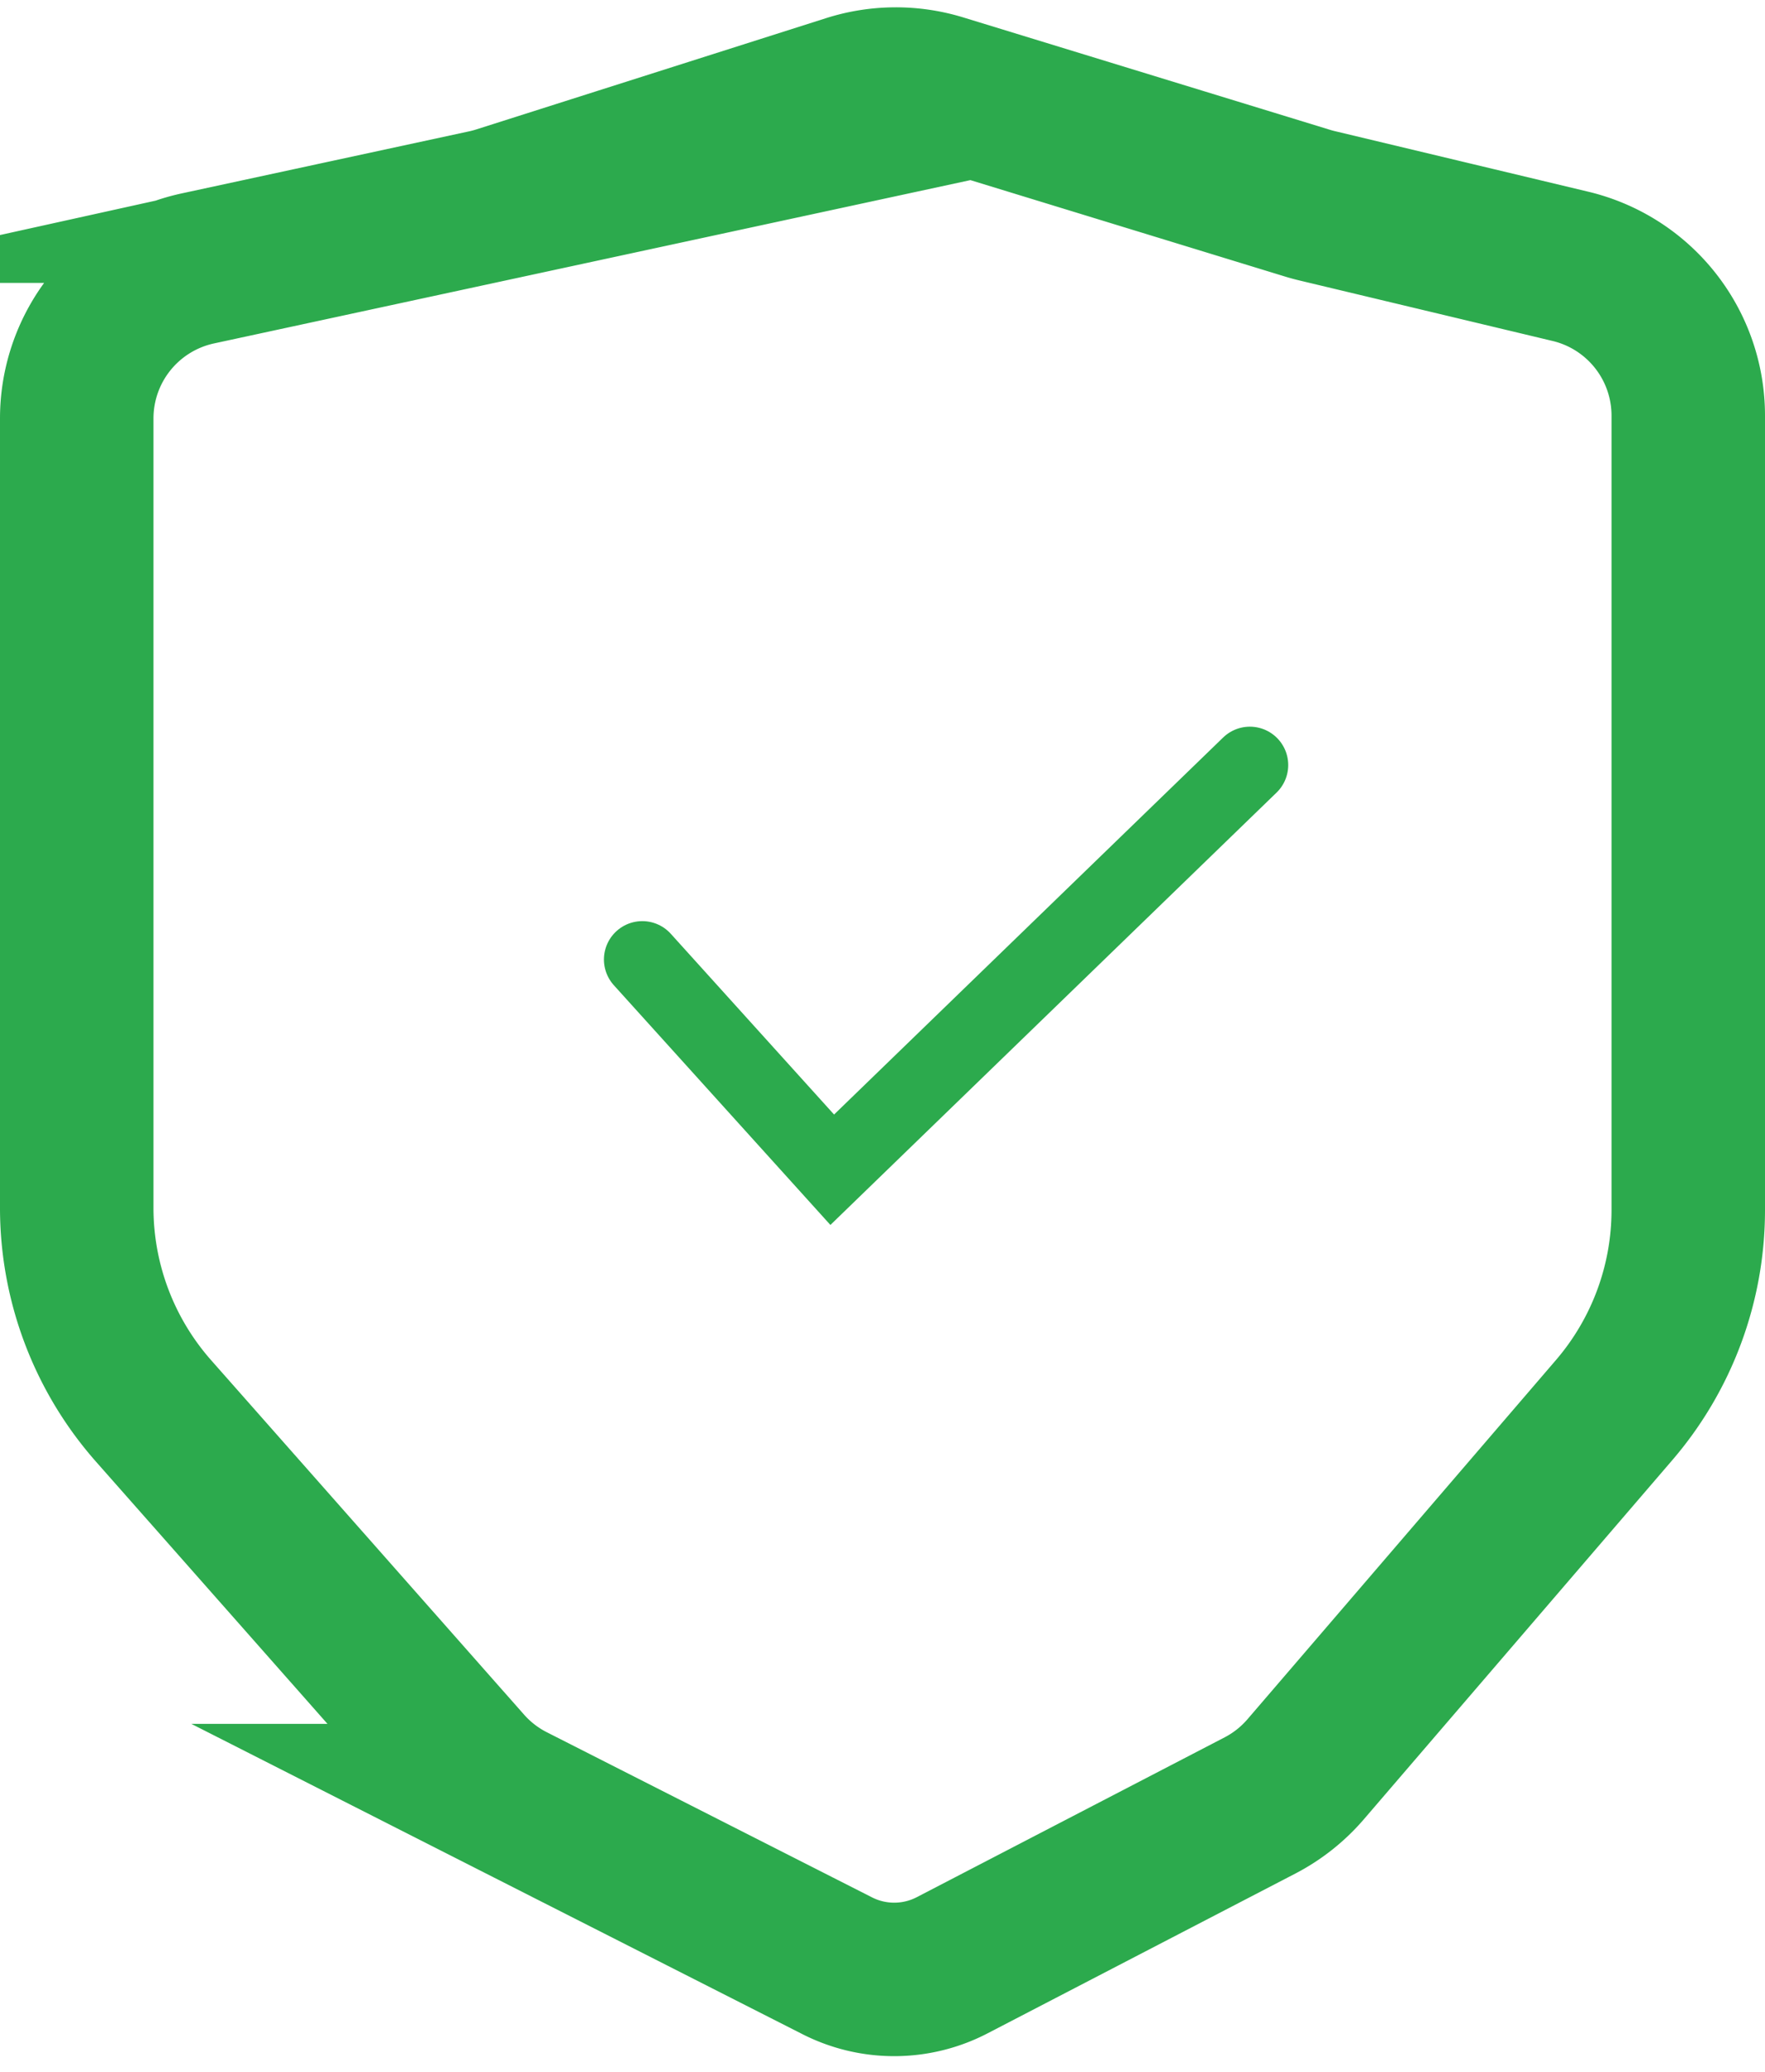
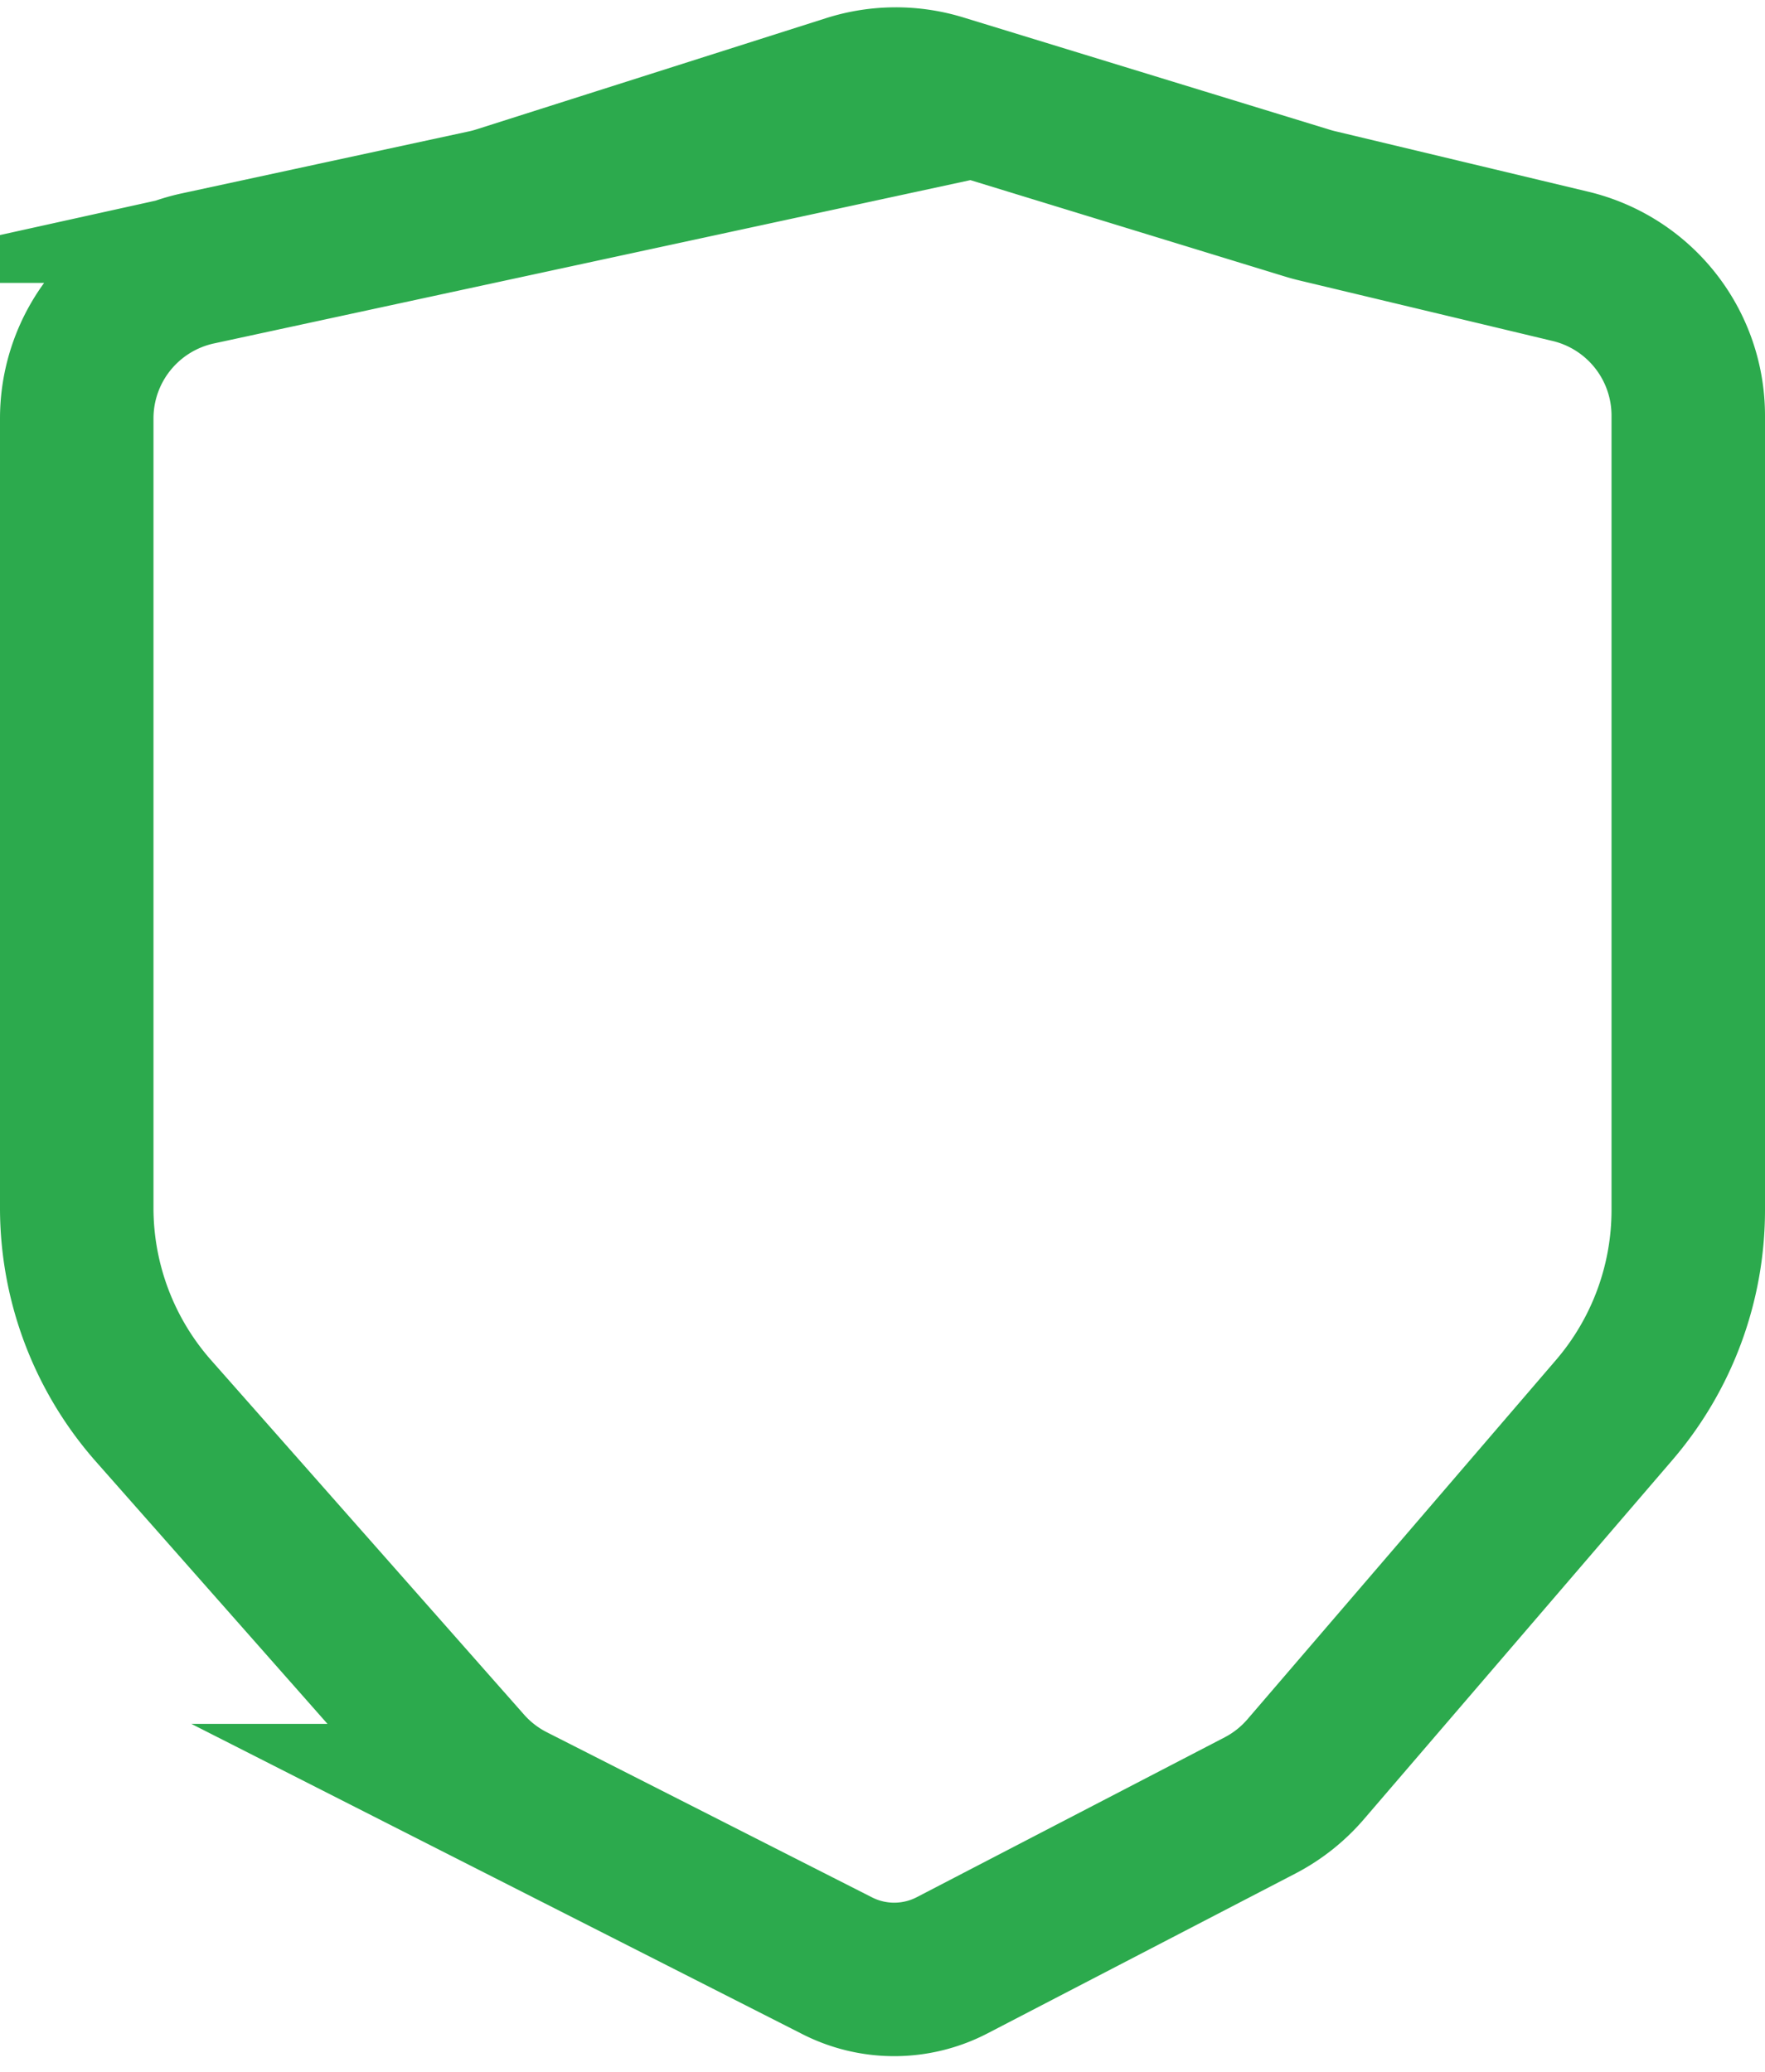
<svg xmlns="http://www.w3.org/2000/svg" width="23" height="27" viewBox="0 0 23 27">
  <g>
    <g>
      <path fill="none" stroke="#2CAA4D" stroke-miterlimit="50" stroke-width="2" d="M1 5.453a2 2 0 0 1 1.578-1.955l3.756-.811a2 2 0 0 0 .184-.05l4.548-1.447a2 2 0 0 1 1.193-.007l4.78 1.465a2 2 0 0 0 .121.033l3.305.79A2 2 0 0 1 22 5.418V15.77a4 4 0 0 1-.966 2.606l-4.019 4.68a2 2 0 0 1-.595.472l-4.012 2.083a1.638 1.638 0 0 1-1.497.007l-4.24-2.153a2 2 0 0 1-.593-.46L2 18.386A4 4 0 0 1 1 15.74z" />
    </g>
    <g>
-       <path fill="none" stroke="#2CAA4D" stroke-linecap="round" stroke-miterlimit="50" d="M8.37 12.504v0l2.475 2.74v0l5.442-5.274v0" />
-     </g>
+       </g>
  </g>
</svg>